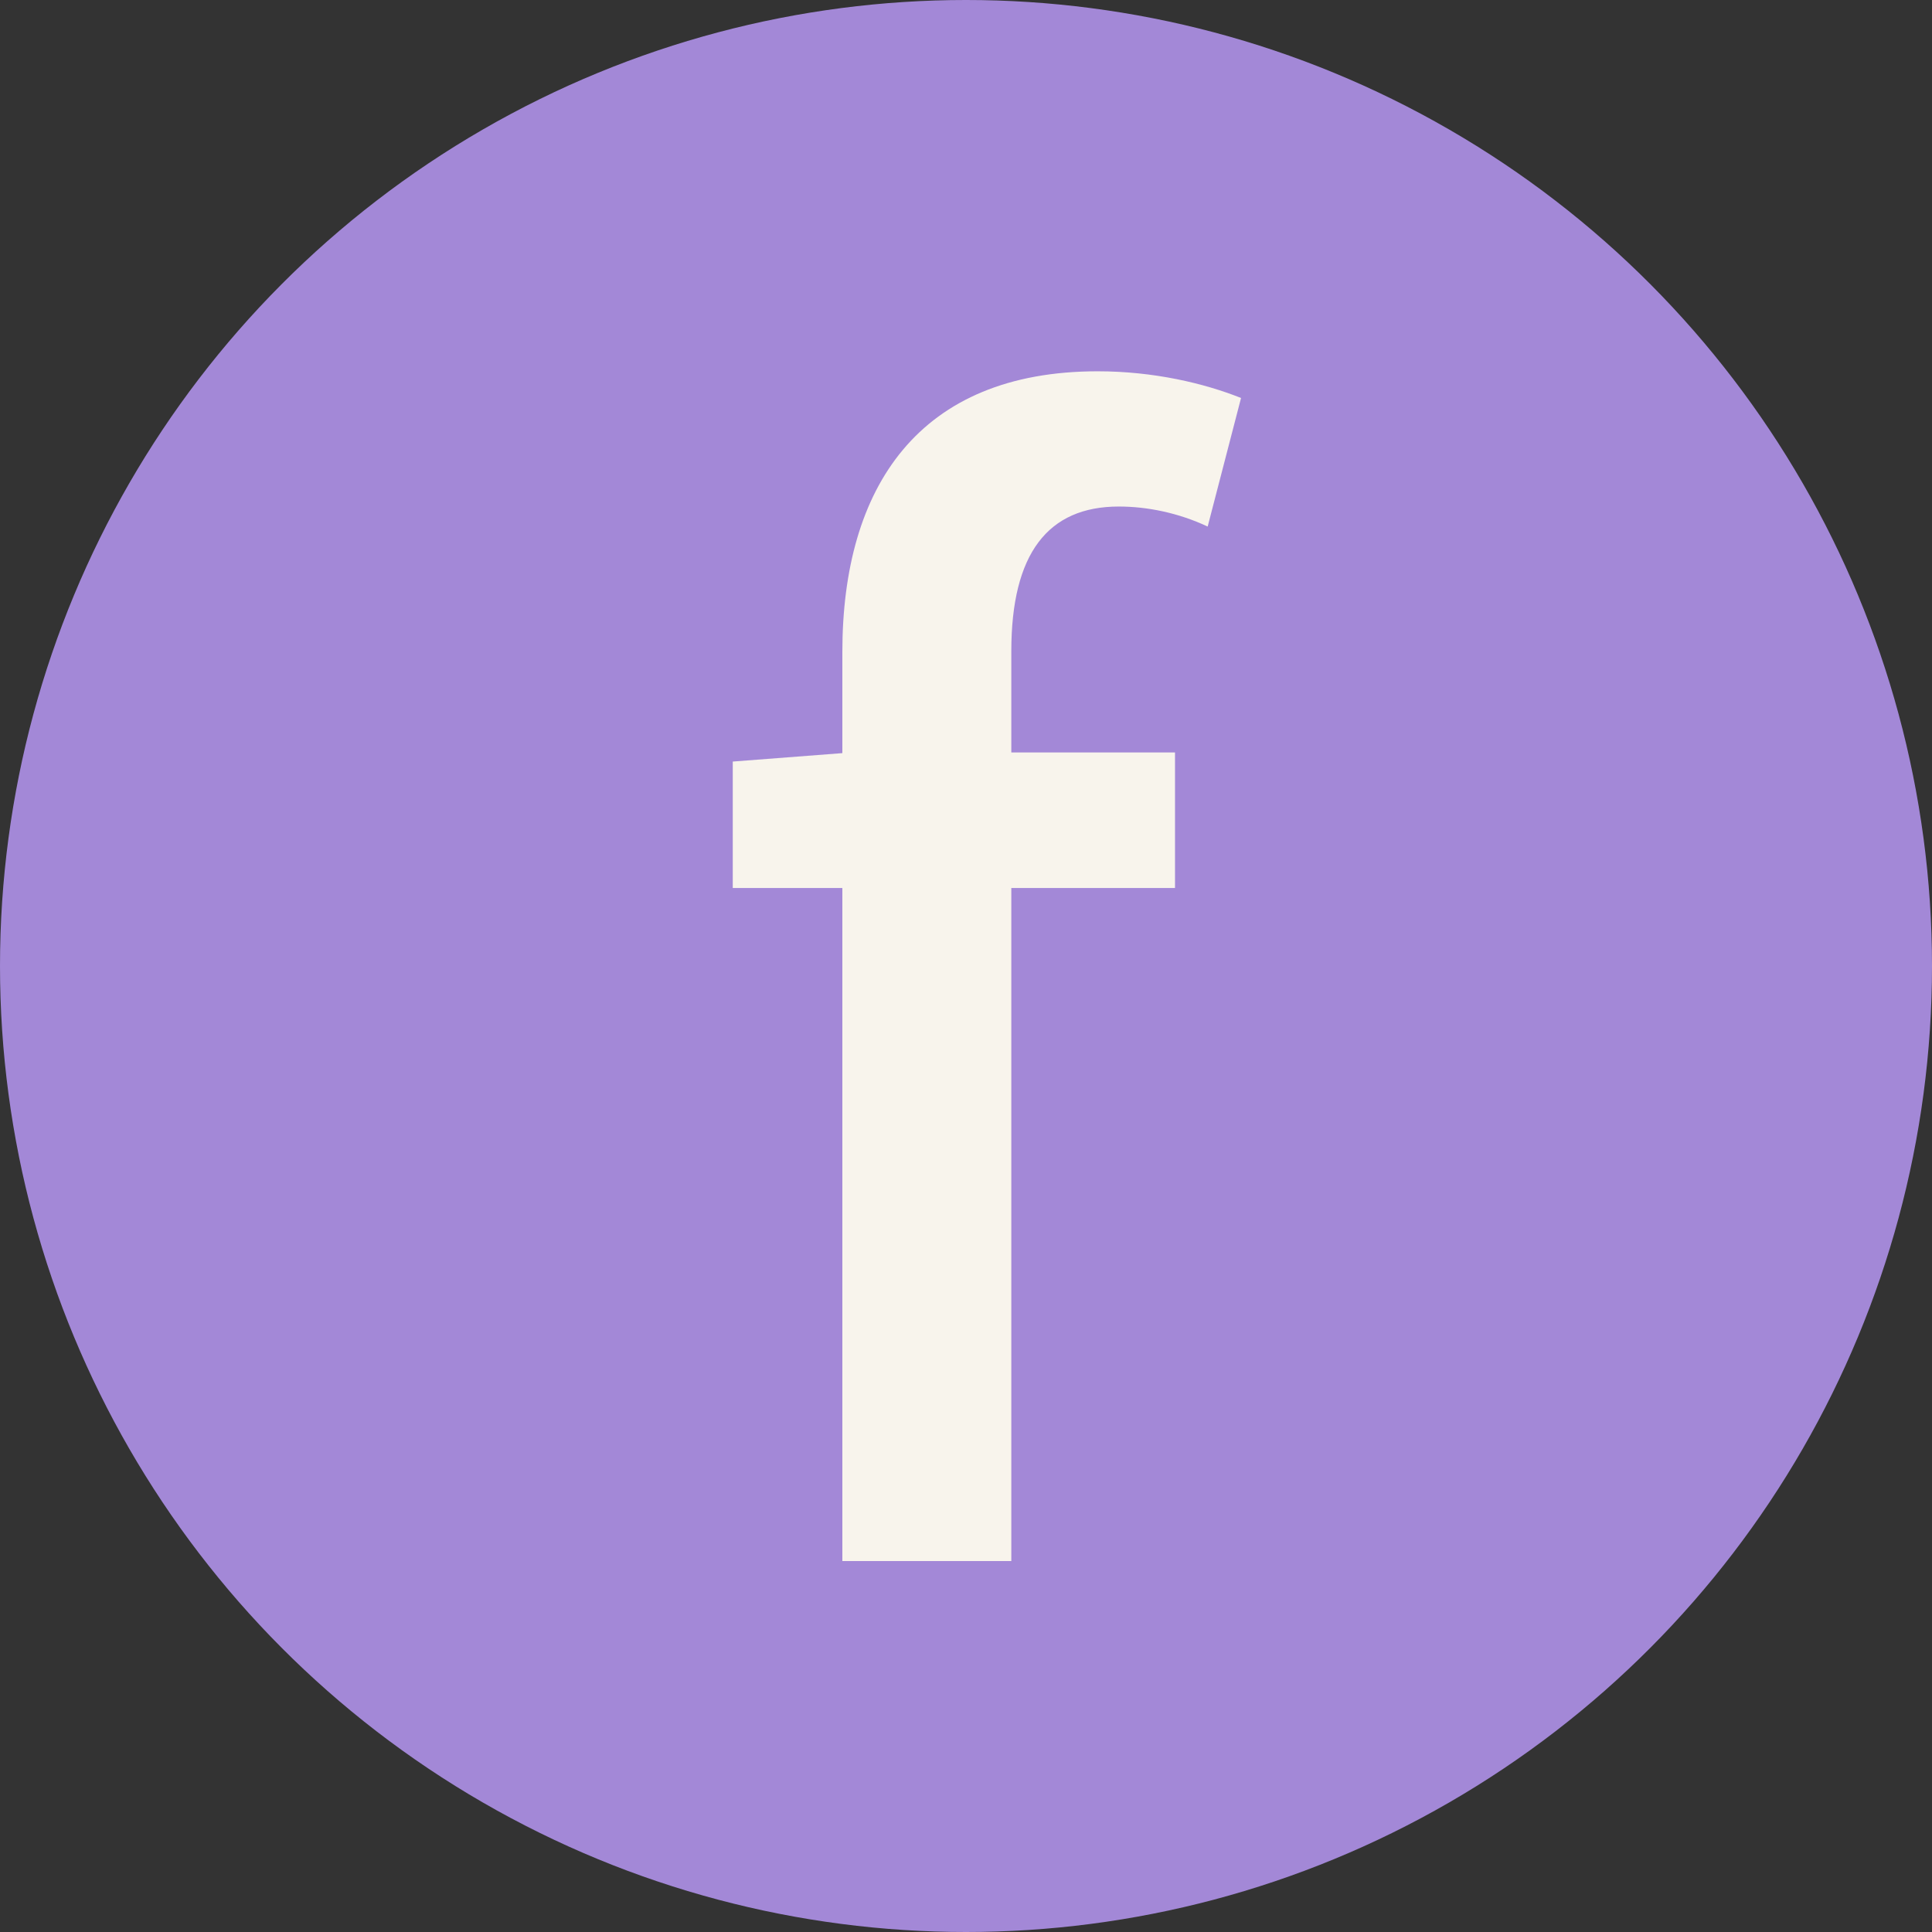
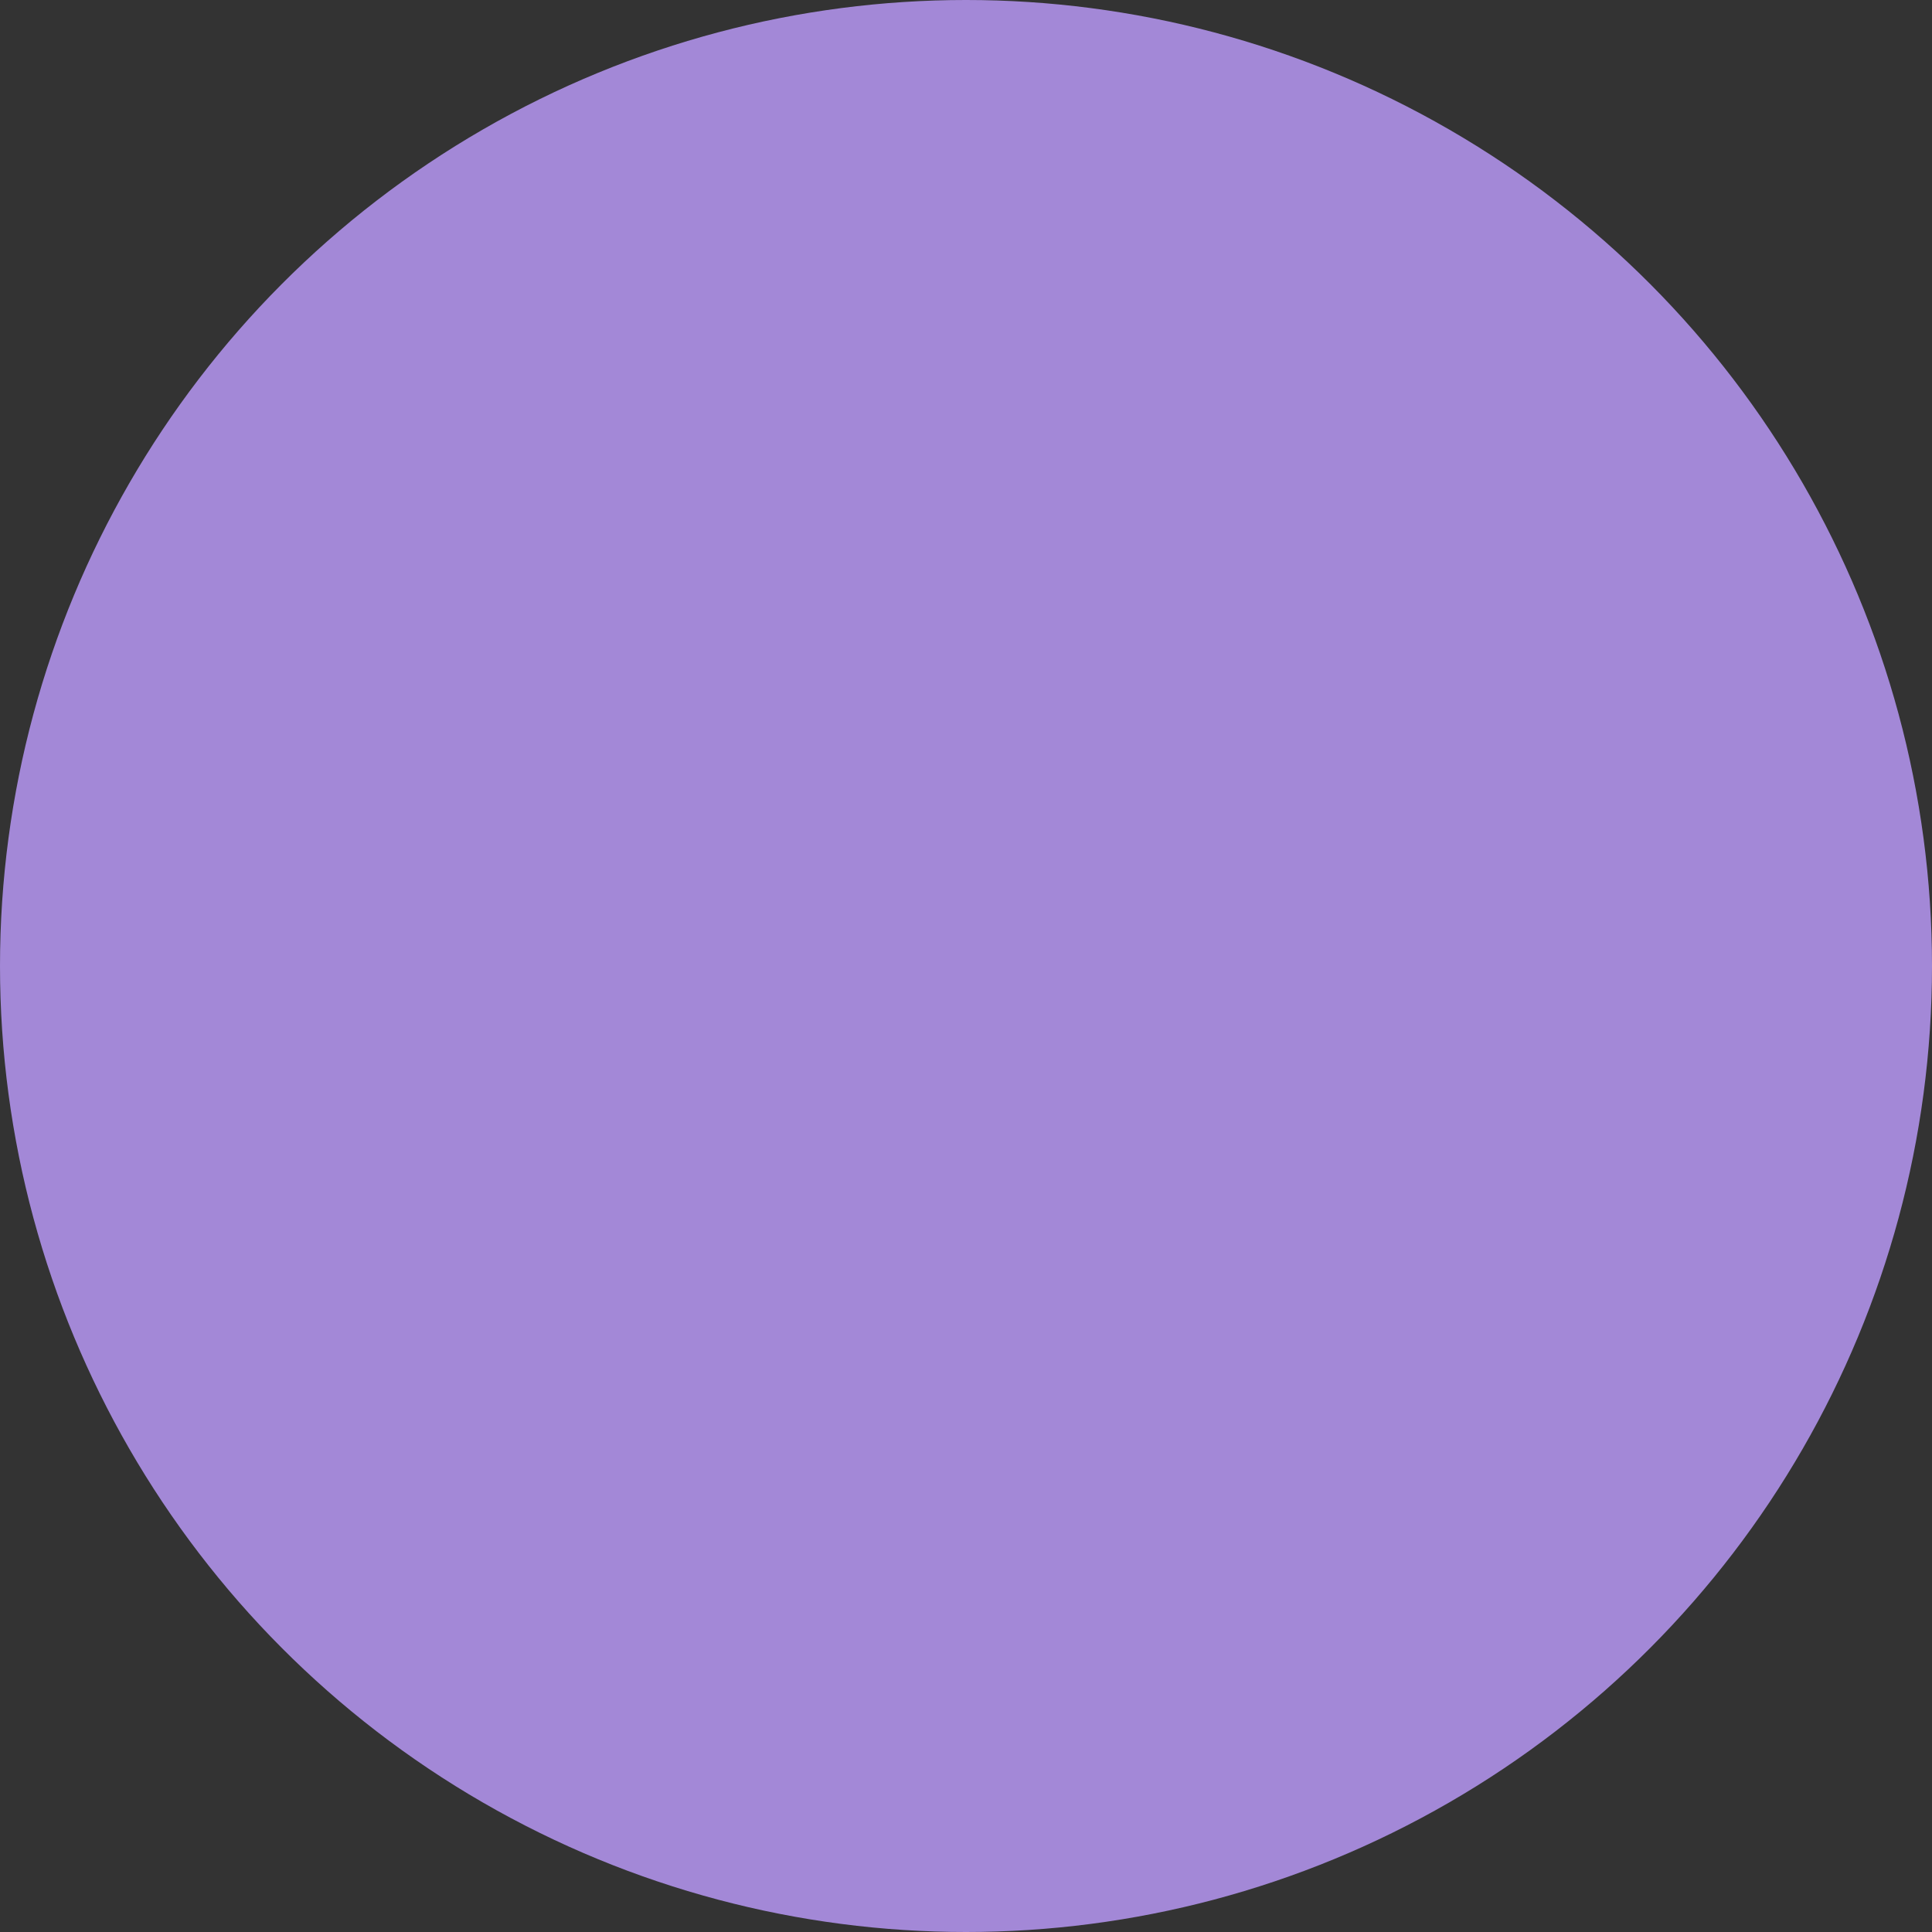
<svg xmlns="http://www.w3.org/2000/svg" id="_圖層_2" data-name="圖層 2" viewBox="0 0 55 55">
  <rect x="0" y="0" width="55" height="55" fill="#333333" stroke="none" />
  <defs>
    <style>
      .cls-1 {
        fill: #f8f4ec;
      }

      .cls-2 {
        fill: #a388d7;
      }
    </style>
  </defs>
  <g id="_圖層_1-2" data-name="圖層 1">
    <g>
      <circle class="cls-2" cx="27.5" cy="27.5" r="27.5" />
-       <path class="cls-1" d="M20.86,21.68l3.38-.26h9.21v3.86h-12.59v-3.6ZM23.98,18.56c0-4.7,2.18-7.99,7.27-7.99,1.59,0,3.03.34,4.08.76l-.95,3.66c-.83-.39-1.72-.57-2.53-.57-2.02,0-3.06,1.34-3.06,4.12v25.9h-4.81v-25.88Z" />
    </g>
  </g>
</svg>